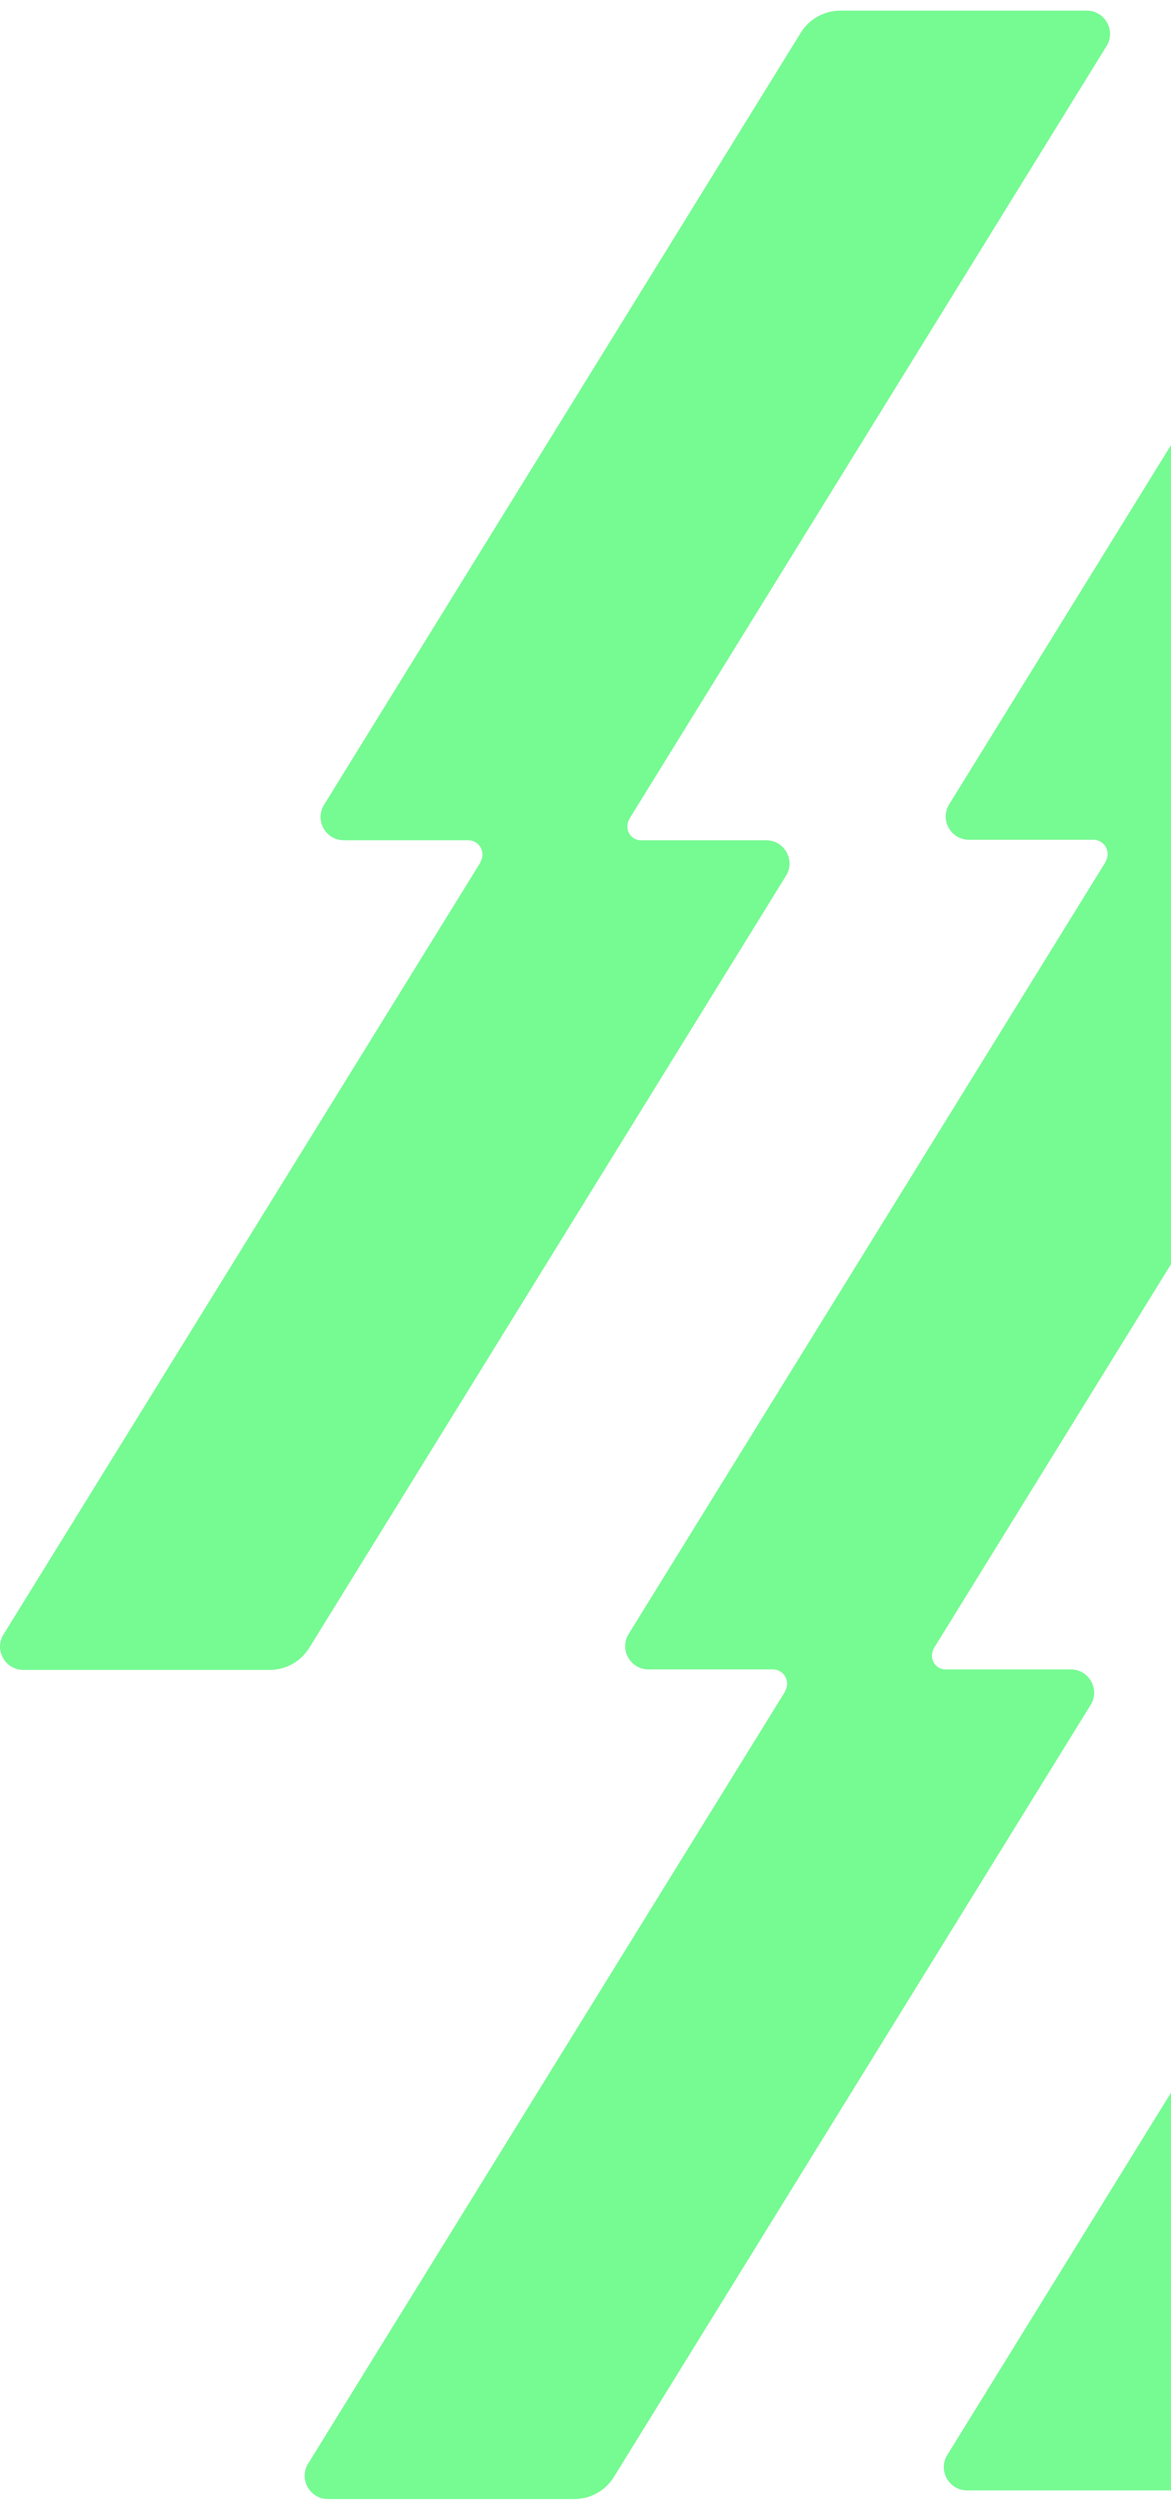
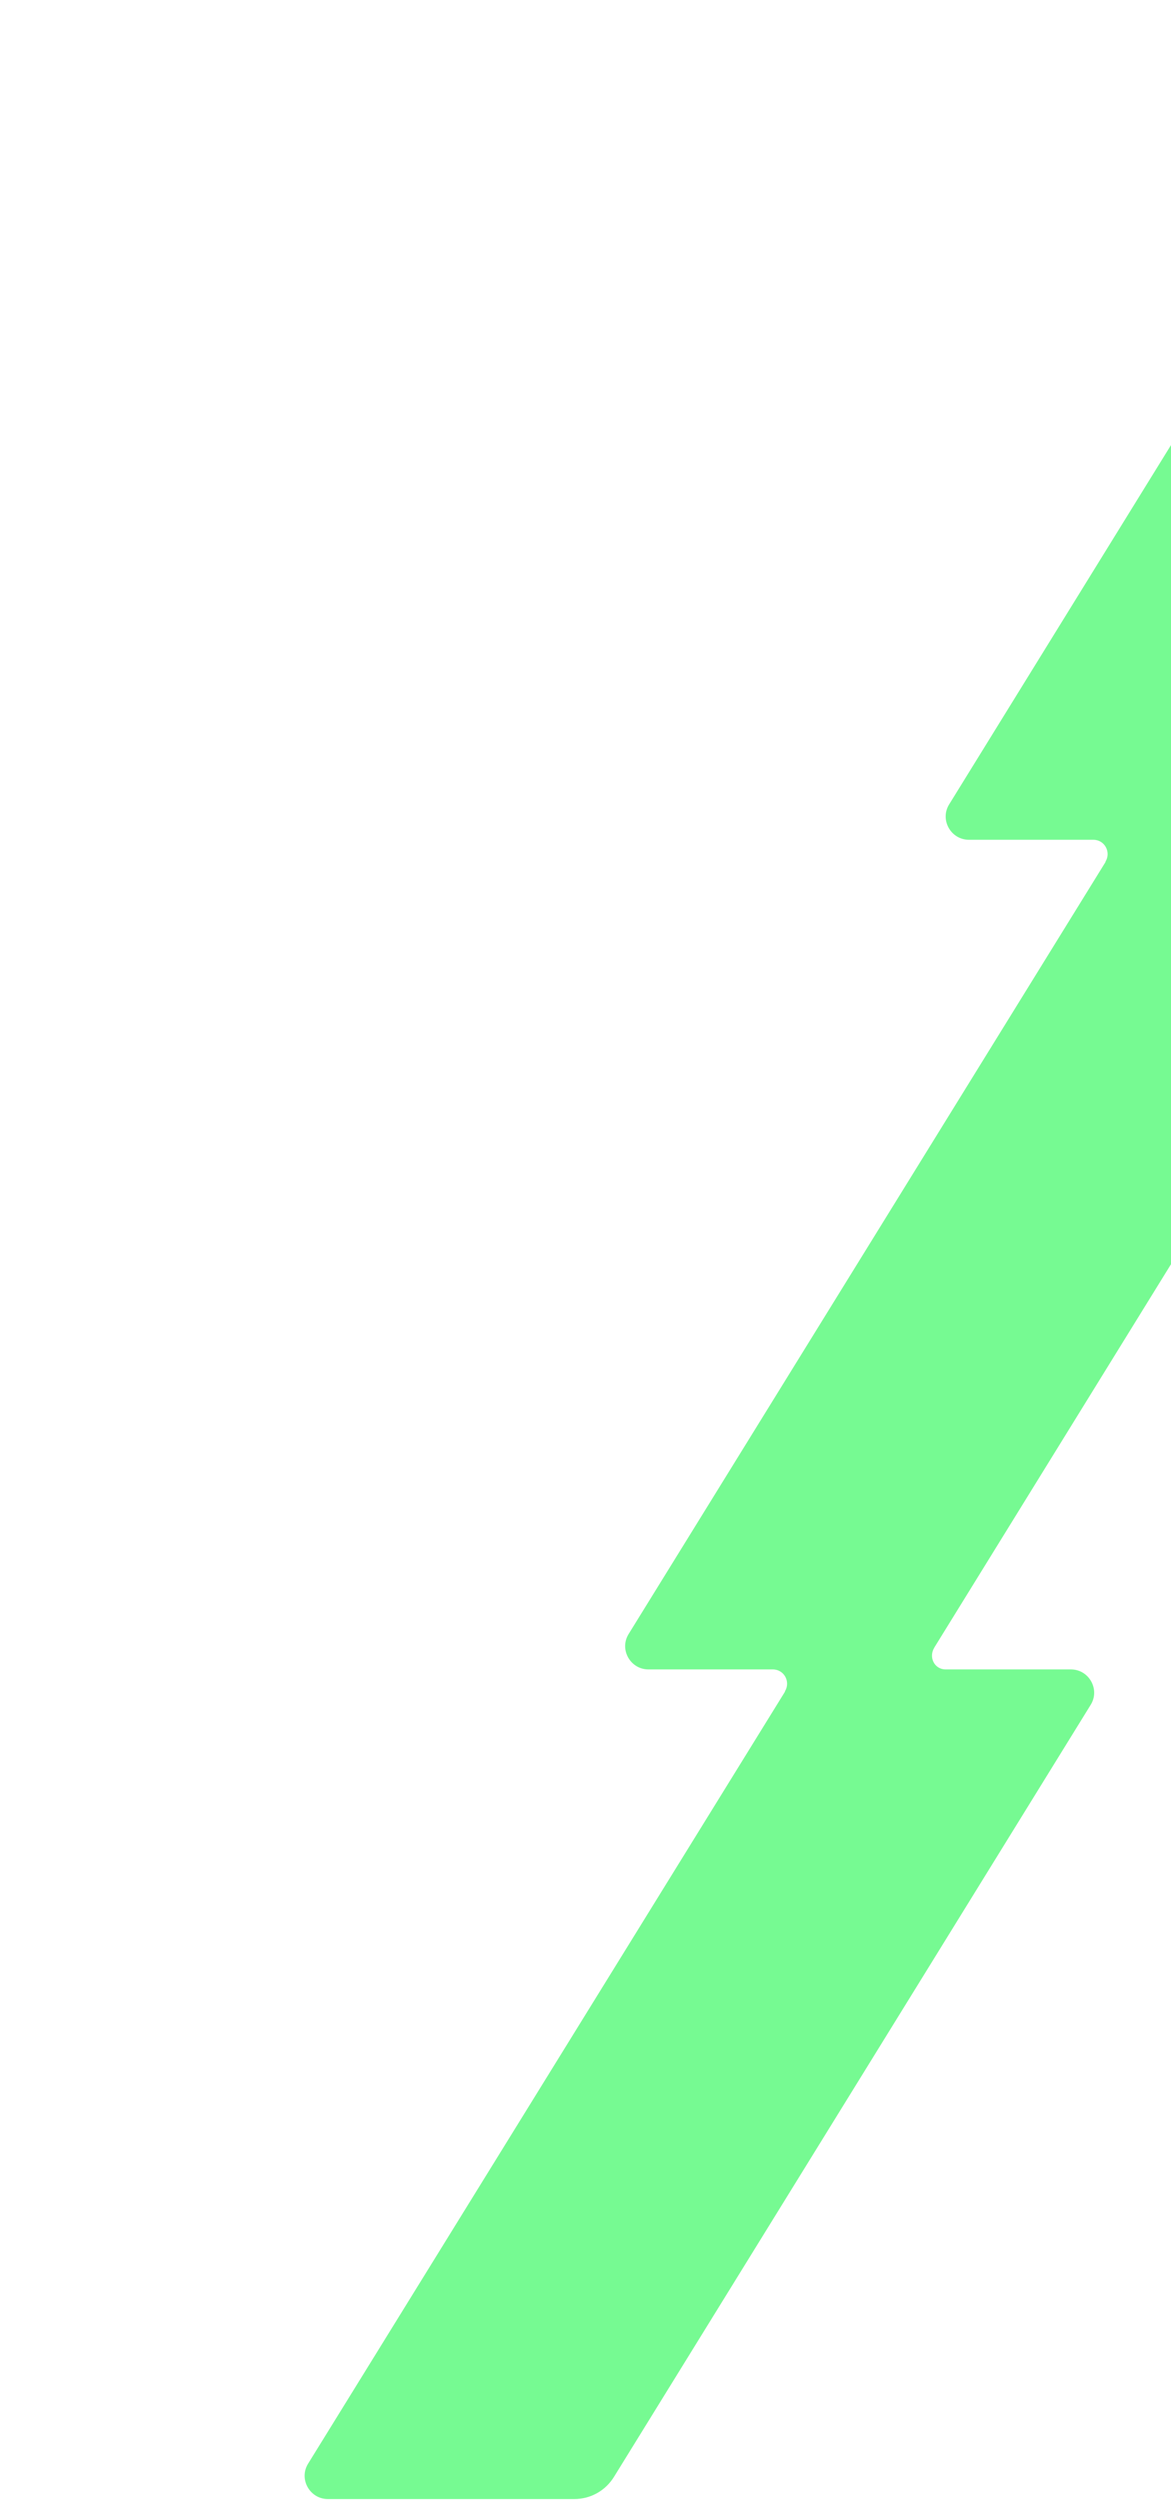
<svg xmlns="http://www.w3.org/2000/svg" width="67" height="143" viewBox="0 0 67 143" fill="none">
  <path d="M71.812 46.761L99.082 2.608C99.63 1.725 98.986 0.581 97.949 0.581L83.855 0.581C82.925 0.581 82.066 1.058 81.577 1.856L54.308 46.01C53.759 46.893 54.403 48.037 55.44 48.037H62.559C63.203 48.037 63.584 48.741 63.251 49.289V49.313L35.969 93.467C35.42 94.349 36.064 95.494 37.102 95.494H44.22C44.864 95.494 45.245 96.198 44.912 96.746V96.77L17.63 140.924C17.081 141.806 17.725 142.951 18.763 142.951H32.857C33.787 142.951 34.645 142.474 35.134 141.675L62.404 97.521C62.952 96.639 62.309 95.494 61.271 95.494H54.105C53.461 95.494 53.115 94.791 53.461 94.242C53.461 94.242 53.461 94.23 53.473 94.218L80.743 50.064C81.291 49.182 80.647 48.037 79.61 48.037H72.444C71.8 48.037 71.454 47.334 71.8 46.785C71.8 46.785 71.8 46.773 71.812 46.761Z" fill="#76FA92" />
-   <path d="M36.043 46.789L63.313 2.635C63.861 1.753 63.218 0.608 62.18 0.608L48.086 0.608C47.156 0.608 46.298 1.085 45.809 1.884L18.539 46.038C17.991 46.92 18.634 48.065 19.672 48.065H26.79C27.434 48.065 27.816 48.769 27.482 49.317V49.341L0.2 93.495C-0.348 94.377 0.296 95.522 1.333 95.522H15.427C16.357 95.522 17.216 95.045 17.704 94.246L44.974 50.092C45.523 49.21 44.879 48.065 43.841 48.065H36.675C36.031 48.065 35.686 47.362 36.031 46.813C36.031 46.813 36.031 46.801 36.043 46.789Z" fill="#76FA92" />
-   <path d="M55.333 142.457H69.427C70.357 142.457 71.216 141.98 71.704 141.181L98.974 97.027C99.523 96.145 98.879 95 97.841 95H83.748C82.817 95 81.959 95.477 81.47 96.276L54.2 140.43C53.652 141.312 54.296 142.457 55.333 142.457Z" fill="#76FA92" />
</svg>